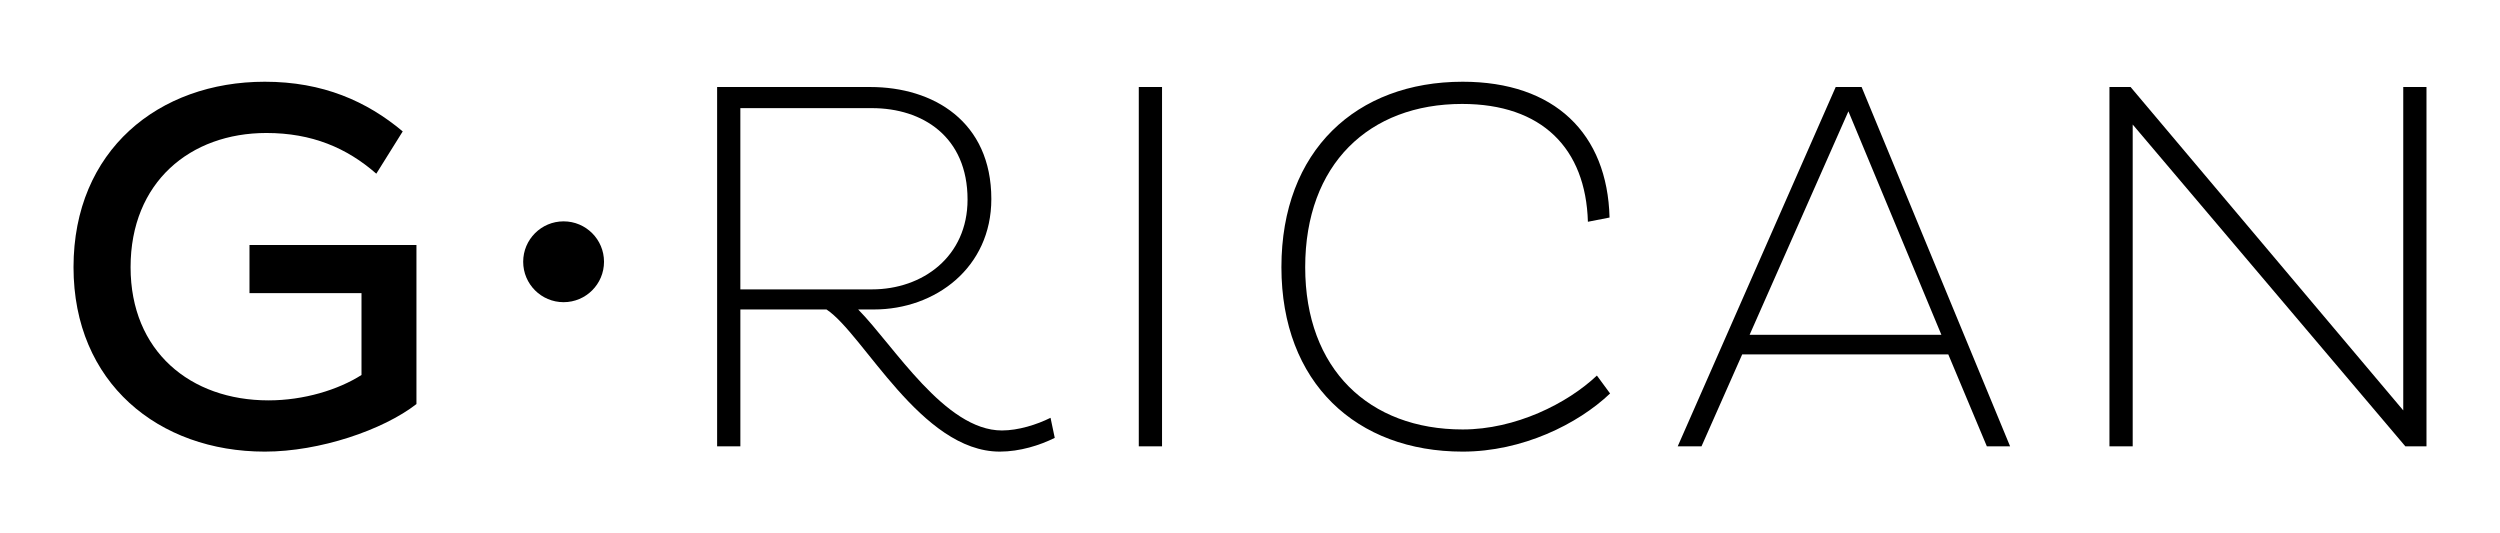
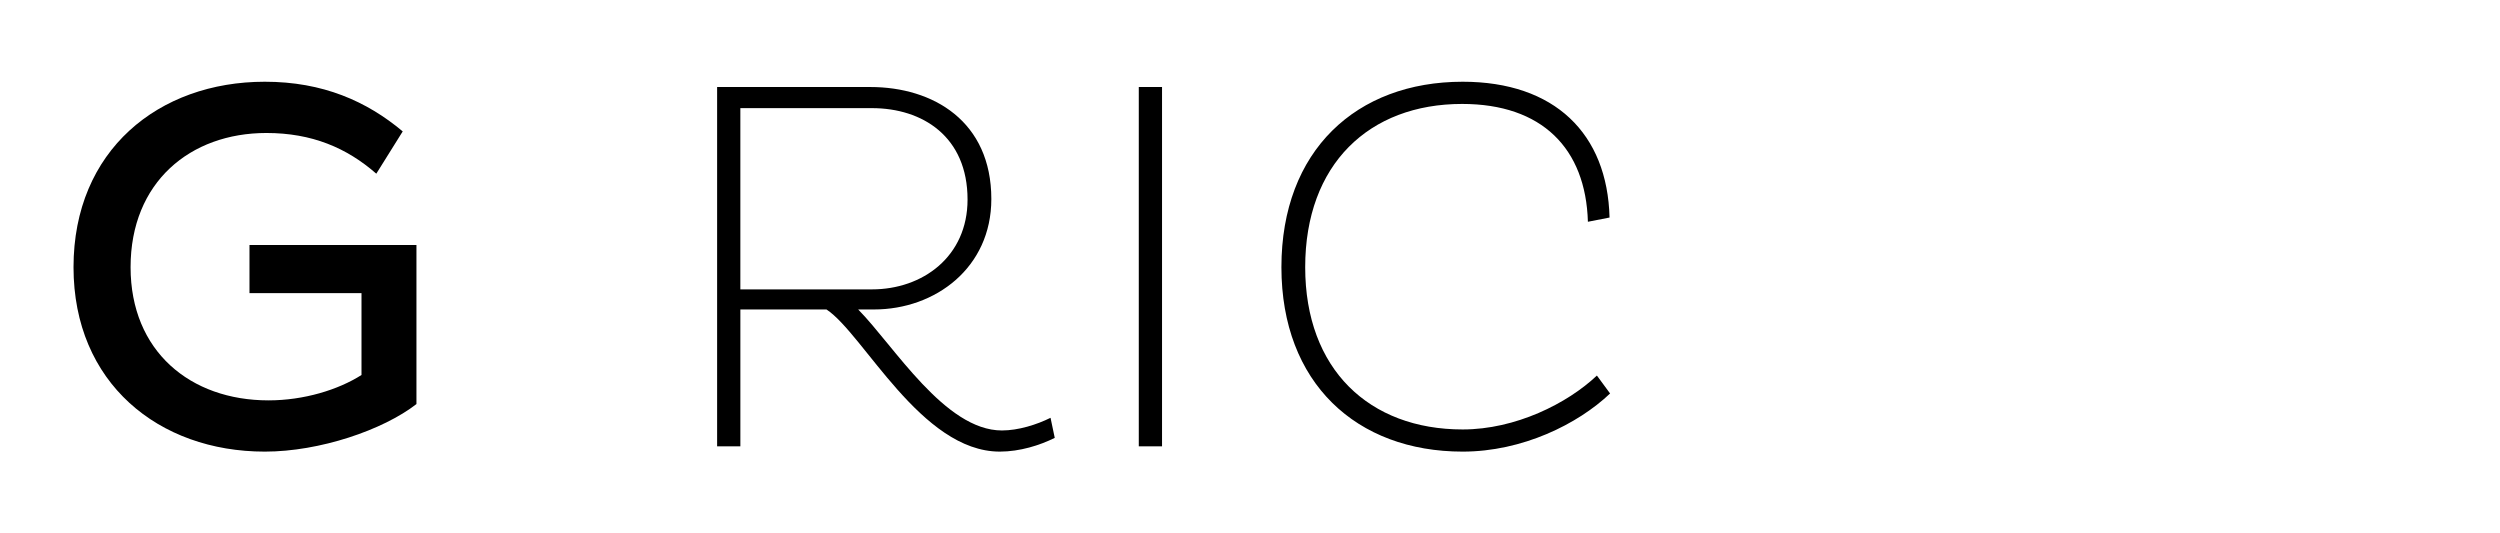
<svg xmlns="http://www.w3.org/2000/svg" id="Calque_1" data-name="Calque 1" viewBox="0 0 1500 320">
  <defs>
    <style>
      .cls-1 {
        stroke-width: 0px;
      }
    </style>
  </defs>
  <g>
    <path class="cls-1" d="m249.87,147v95.43c-19.97,15.54-58.01,28.54-90.99,28.54-63.72,0-114.77-41.22-114.77-110.65,0-70.06,51.05-111.28,114.77-111.28,34.88,0,61.19,11.73,82.75,29.8l-15.85,25.37c-17.75-15.54-38.68-24.42-65.95-24.42-45.66,0-81.48,29.48-81.48,80.53,0,50.41,35.82,79.9,82.75,79.9,21.24,0,41.84-6.34,55.8-15.23v-49.13s-67.21,0-67.21,0v-28.85s100.18,0,100.18,0Z" />
    <path class="cls-1" d="m430.26,52.21h91.94c37.73,0,72.6,20.6,72.6,67.21,0,41.22-33.61,66.26-70.38,66.26h-9.51c21.55,21.88,52,72.6,86.24,72.6,9.83,0,20.92-3.49,29.17-7.6l2.53,12.04c-8.88,4.44-20.92,8.25-32.97,8.25-47.23,0-81.8-70.71-103.99-85.29h-51.67s0,82.11,0,82.11h-13.95s0-215.59,0-215.59Zm13.95,12.68v108.74s78.94,0,78.94,0c30.44,0,57.38-19.65,57.38-53.9,0-37.73-26.94-54.85-57.38-54.85h-78.94Z" />
    <path class="cls-1" d="m683.27,52.21h13.95s0,215.59,0,215.59h-13.95s0-215.59,0-215.59Z" />
    <path class="cls-1" d="m966.05,236.09c-19.34,18.39-52.63,34.88-88.45,34.88-63.73,0-108.75-41.22-108.75-110.65,0-70.06,45.02-111.28,108.75-111.28,55.16,0,86.86,31.07,88.13,81.48l-12.99,2.54c-1.27-44.07-27.59-70.7-75.46-70.7-55.8,0-94.16,36.14-94.16,97.97,0,61.2,38.37,97.34,94.49,97.34,31.69,0,62.77-15.54,80.53-32.34l7.93,10.78Z" />
-     <path class="cls-1" d="m1101.43,52.21h15.54s89.09,215.59,89.09,215.59h-13.95s-23.14-55.17-23.14-55.17h-123.65s-24.42,55.17-24.42,55.17h-14.27s94.79-215.59,94.79-215.59Zm-51.67,148.69h115.08s-55.8-134.11-55.8-134.11l-59.28,134.11Z" />
-     <path class="cls-1" d="m1279.62,74.71v193.08s-13.95,0-13.95,0V52.21s12.68,0,12.68,0l163.6,194.03V52.21s13.94,0,13.94,0v215.59s-12.68,0-12.68,0l-163.59-193.08Z" />
  </g>
-   <circle class="cls-1" cx="338.16" cy="157.06" r="24.25" />
</svg>